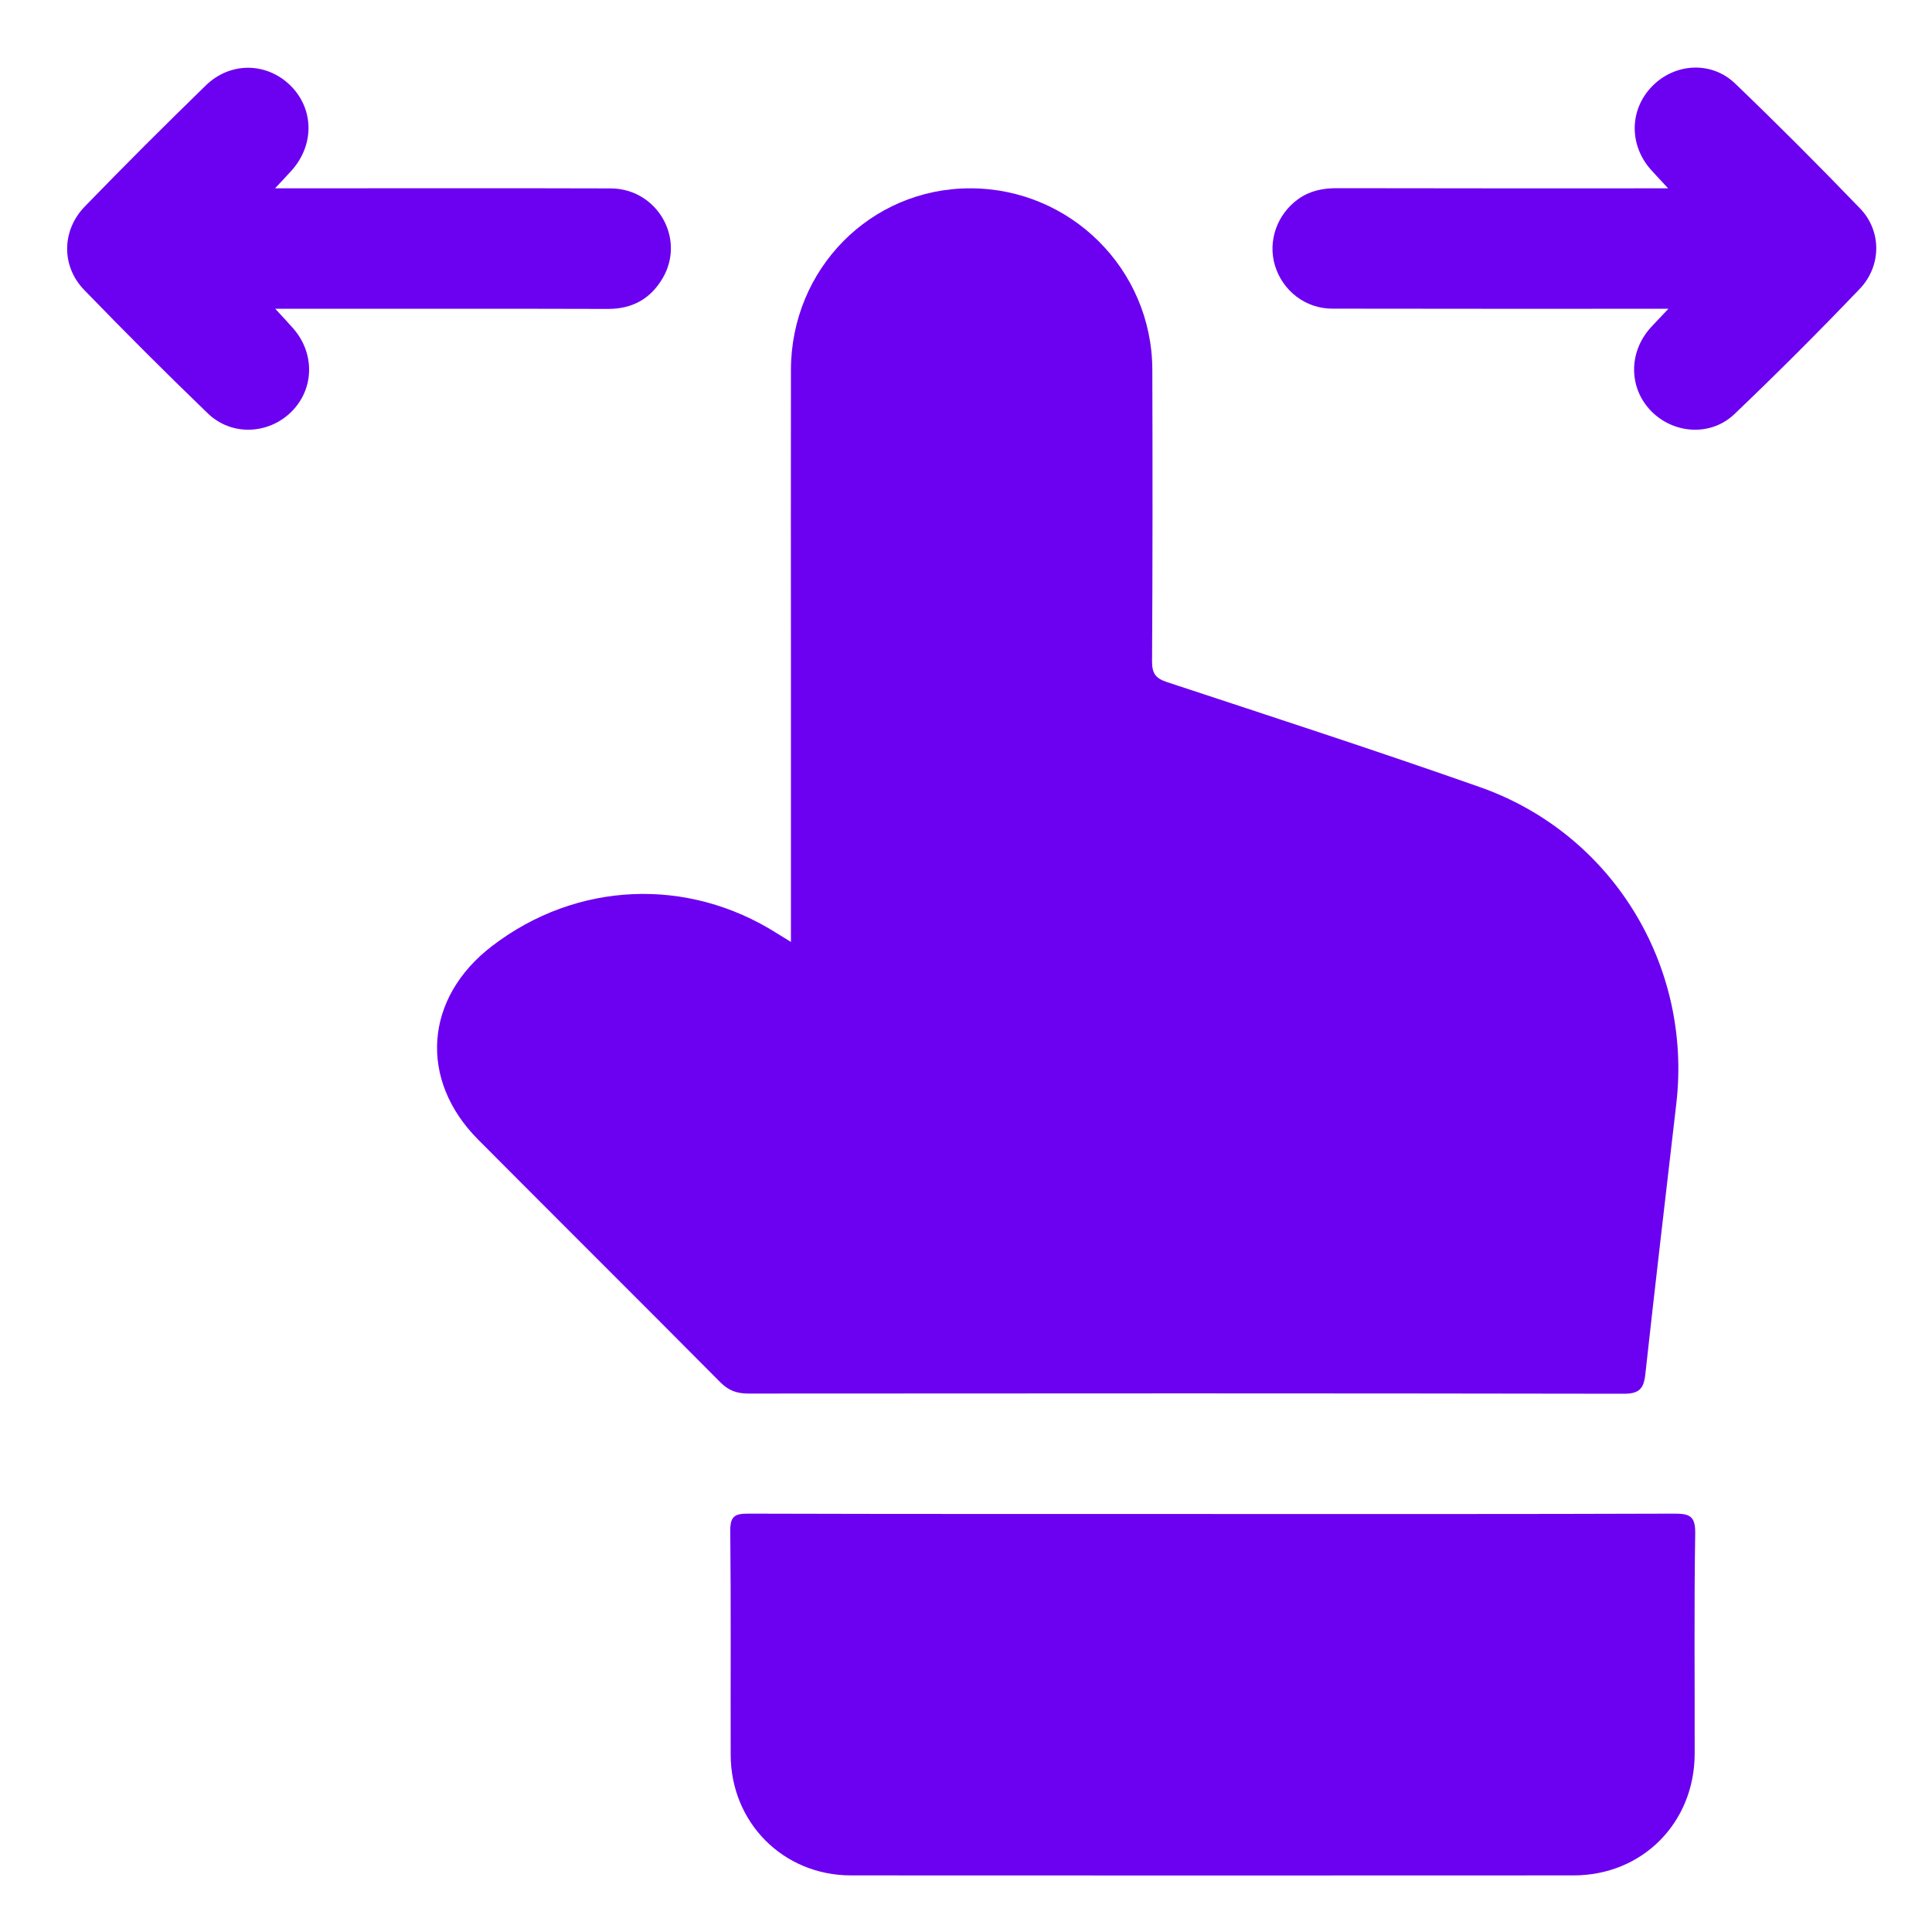
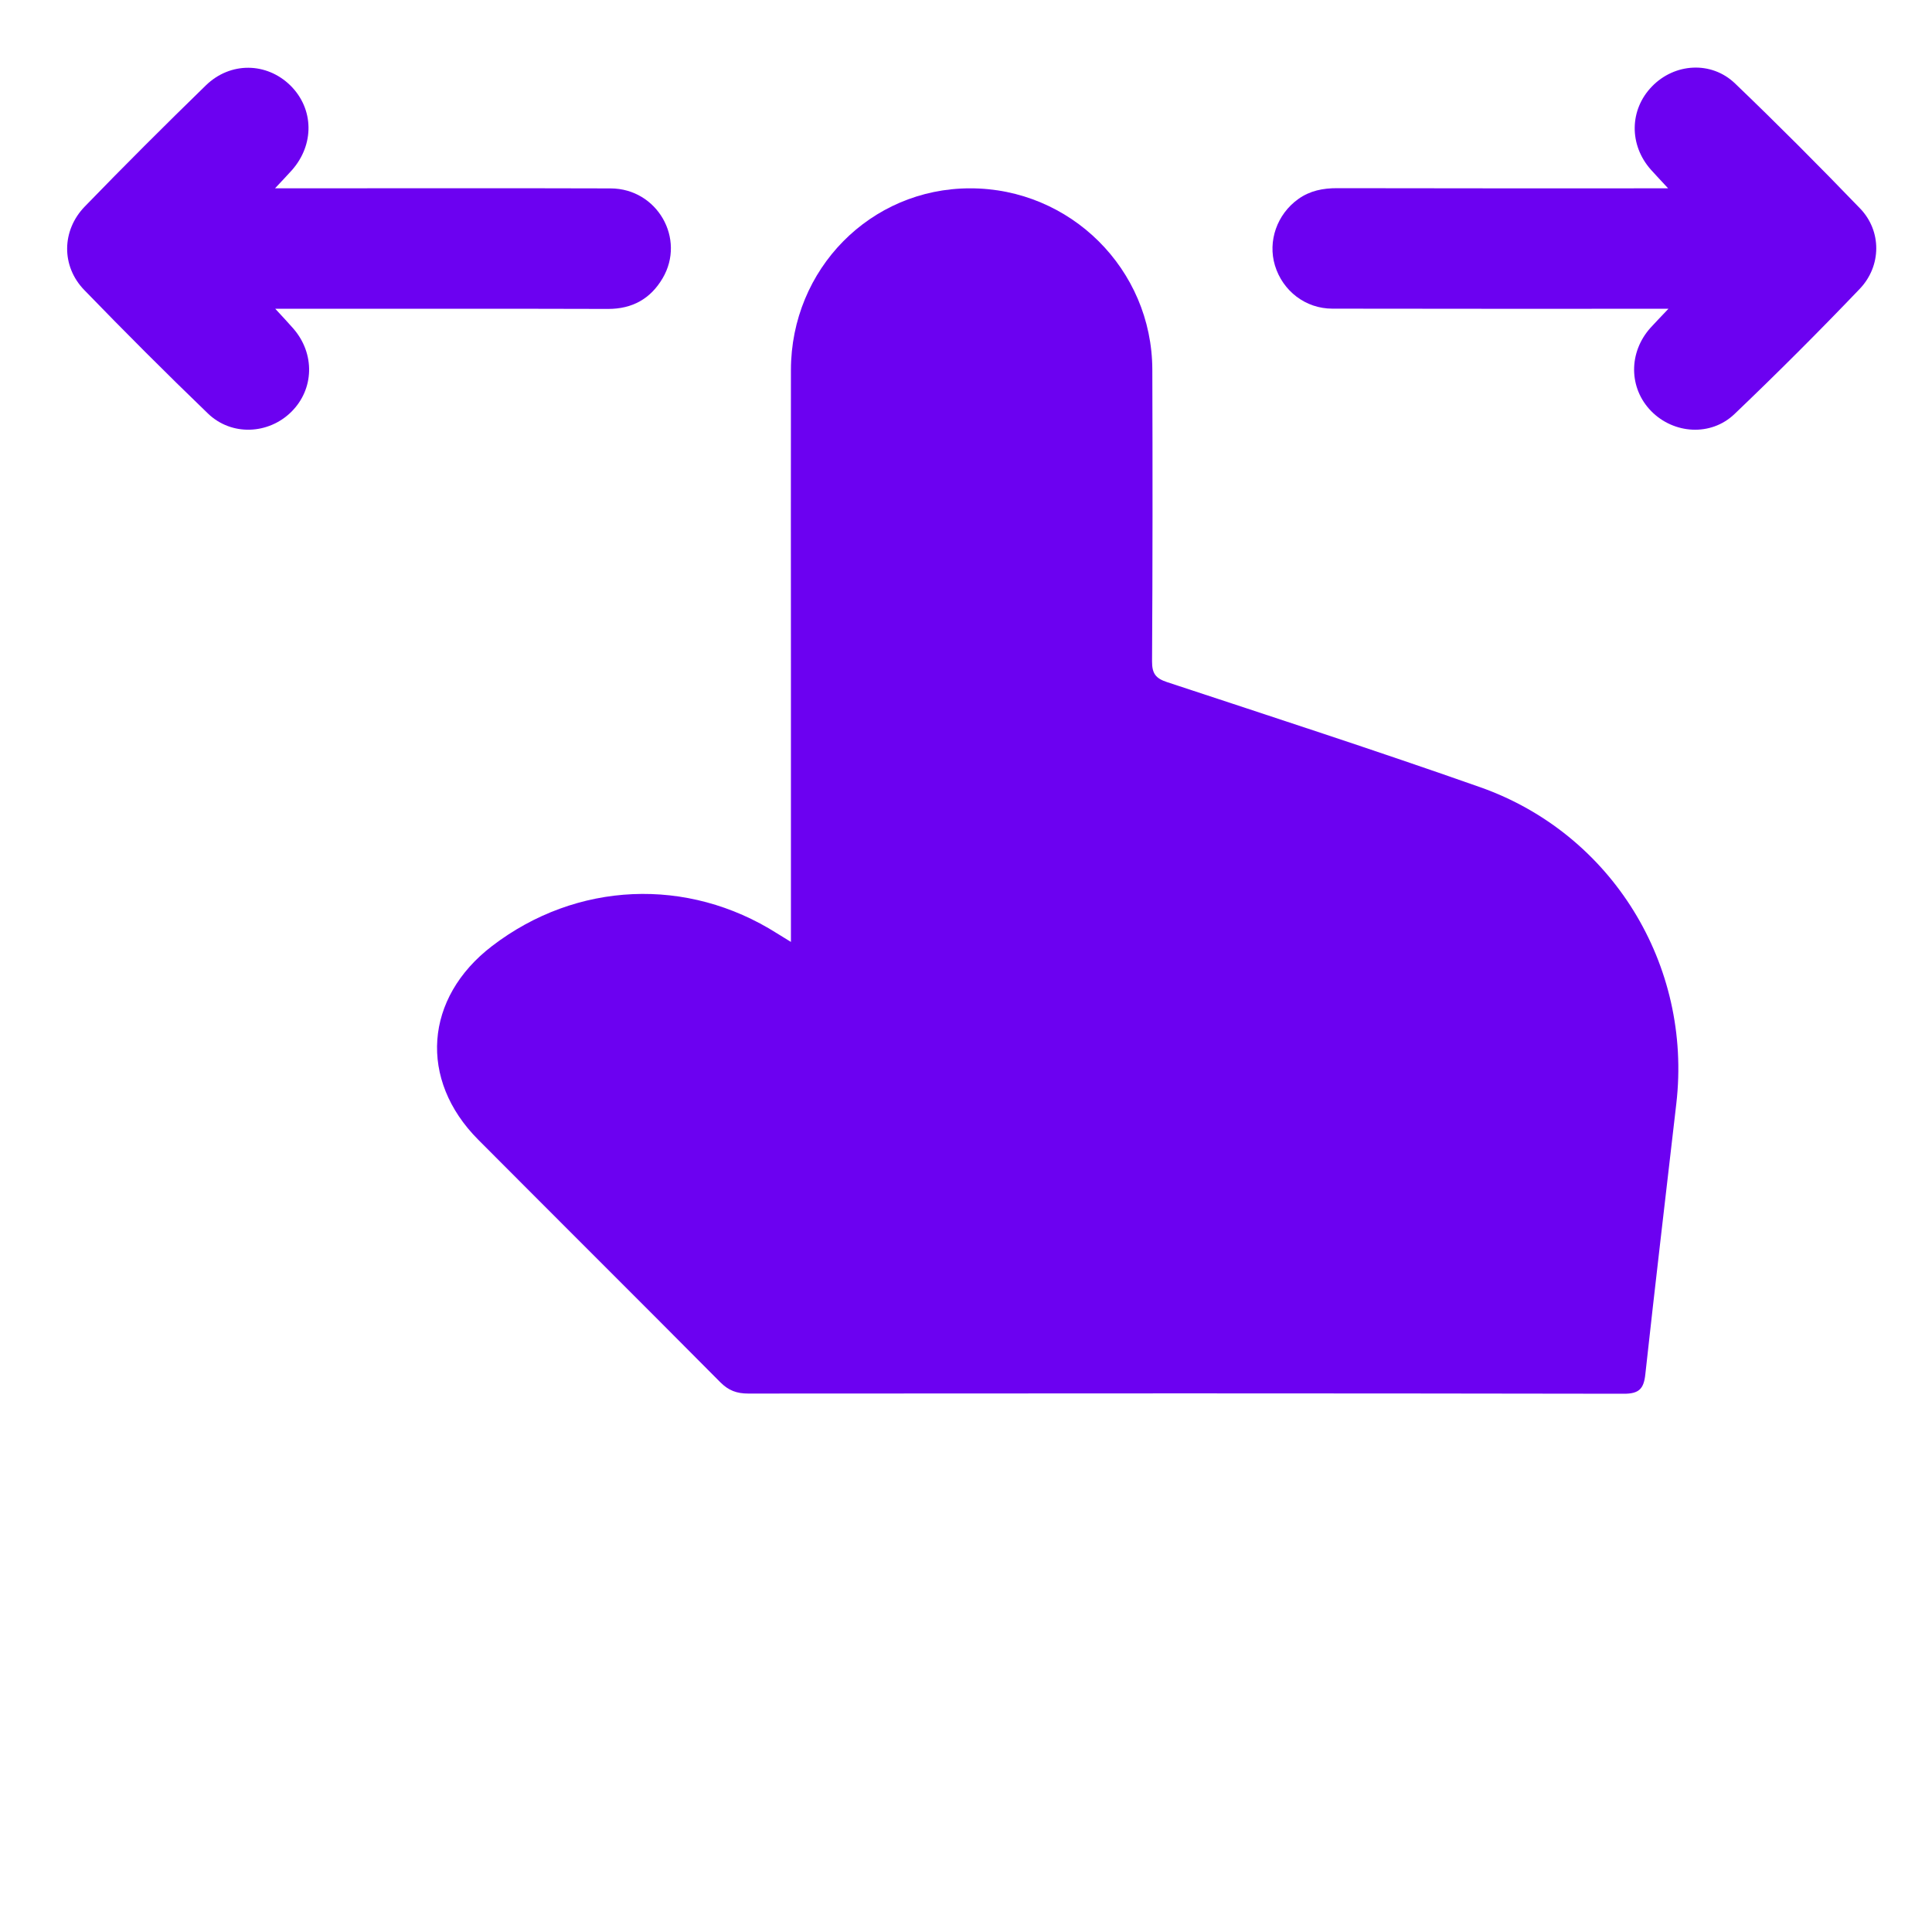
<svg xmlns="http://www.w3.org/2000/svg" width="50" height="50" viewBox="0 0 50 50" fill="none">
  <path d="M20.469 24.378C20.469 21.918 20.469 19.547 20.469 17.176C20.469 14.642 20.465 12.109 20.469 9.575C20.473 6.961 22.531 4.876 25.104 4.874C27.699 4.87 29.814 6.966 29.822 9.565C29.83 12.082 29.83 14.599 29.815 17.117C29.814 17.432 29.91 17.557 30.206 17.654C32.91 18.547 35.619 19.426 38.305 20.372C41.716 21.574 43.798 24.975 43.383 28.561C43.114 30.896 42.837 33.23 42.581 35.566C42.541 35.94 42.421 36.072 42.021 36.07C34.469 36.057 26.918 36.059 19.366 36.065C19.069 36.065 18.857 35.989 18.642 35.773C16.56 33.676 14.464 31.592 12.378 29.497C10.827 27.941 10.983 25.823 12.736 24.482C14.921 22.81 17.792 22.685 20.112 24.157C20.205 24.216 20.298 24.272 20.466 24.375L20.469 24.378Z" fill="#6C01F1" />
-   <path d="M31.394 39.182C35.372 39.182 39.349 39.187 43.327 39.173C43.73 39.172 43.879 39.234 43.872 39.69C43.841 41.589 43.862 43.488 43.858 45.388C43.854 47.174 42.504 48.535 40.724 48.535C34.489 48.538 28.255 48.539 22.022 48.535C20.271 48.535 18.914 47.169 18.91 45.415C18.905 43.483 18.92 41.551 18.899 39.62C18.896 39.241 19.014 39.172 19.364 39.173C23.375 39.185 27.384 39.181 31.394 39.181V39.182Z" fill="#6C01F1" />
  <path d="M43.18 7.991C40.196 7.991 37.339 7.994 34.482 7.988C33.787 7.988 33.197 7.531 32.996 6.872C32.805 6.242 33.048 5.546 33.599 5.151C33.901 4.935 34.238 4.869 34.608 4.87C37.255 4.876 39.901 4.874 42.548 4.874C42.721 4.874 42.896 4.874 43.171 4.874C42.981 4.668 42.852 4.534 42.728 4.395C42.156 3.753 42.167 2.84 42.753 2.237C43.337 1.634 44.287 1.569 44.903 2.16C46.004 3.216 47.082 4.298 48.141 5.397C48.699 5.977 48.698 6.882 48.128 7.478C47.073 8.581 45.994 9.66 44.889 10.715C44.276 11.301 43.317 11.233 42.734 10.641C42.151 10.047 42.141 9.124 42.714 8.484C42.84 8.344 42.973 8.21 43.178 7.992L43.18 7.991Z" fill="#6C01F1" />
  <path d="M7.119 4.874C10.09 4.874 12.948 4.867 15.803 4.876C17.009 4.88 17.754 6.178 17.147 7.204C16.836 7.73 16.367 7.996 15.737 7.995C13.074 7.987 10.412 7.991 7.749 7.991C7.574 7.991 7.4 7.991 7.124 7.991C7.322 8.207 7.461 8.353 7.593 8.505C8.156 9.154 8.132 10.073 7.538 10.66C6.948 11.243 5.994 11.29 5.383 10.703C4.296 9.656 3.228 8.587 2.178 7.503C1.583 6.887 1.594 5.965 2.193 5.346C3.221 4.285 4.267 3.242 5.326 2.211C5.962 1.591 6.904 1.611 7.516 2.213C8.126 2.816 8.142 3.743 7.551 4.408C7.435 4.538 7.314 4.663 7.119 4.872V4.874Z" fill="#6C01F1" />
</svg>